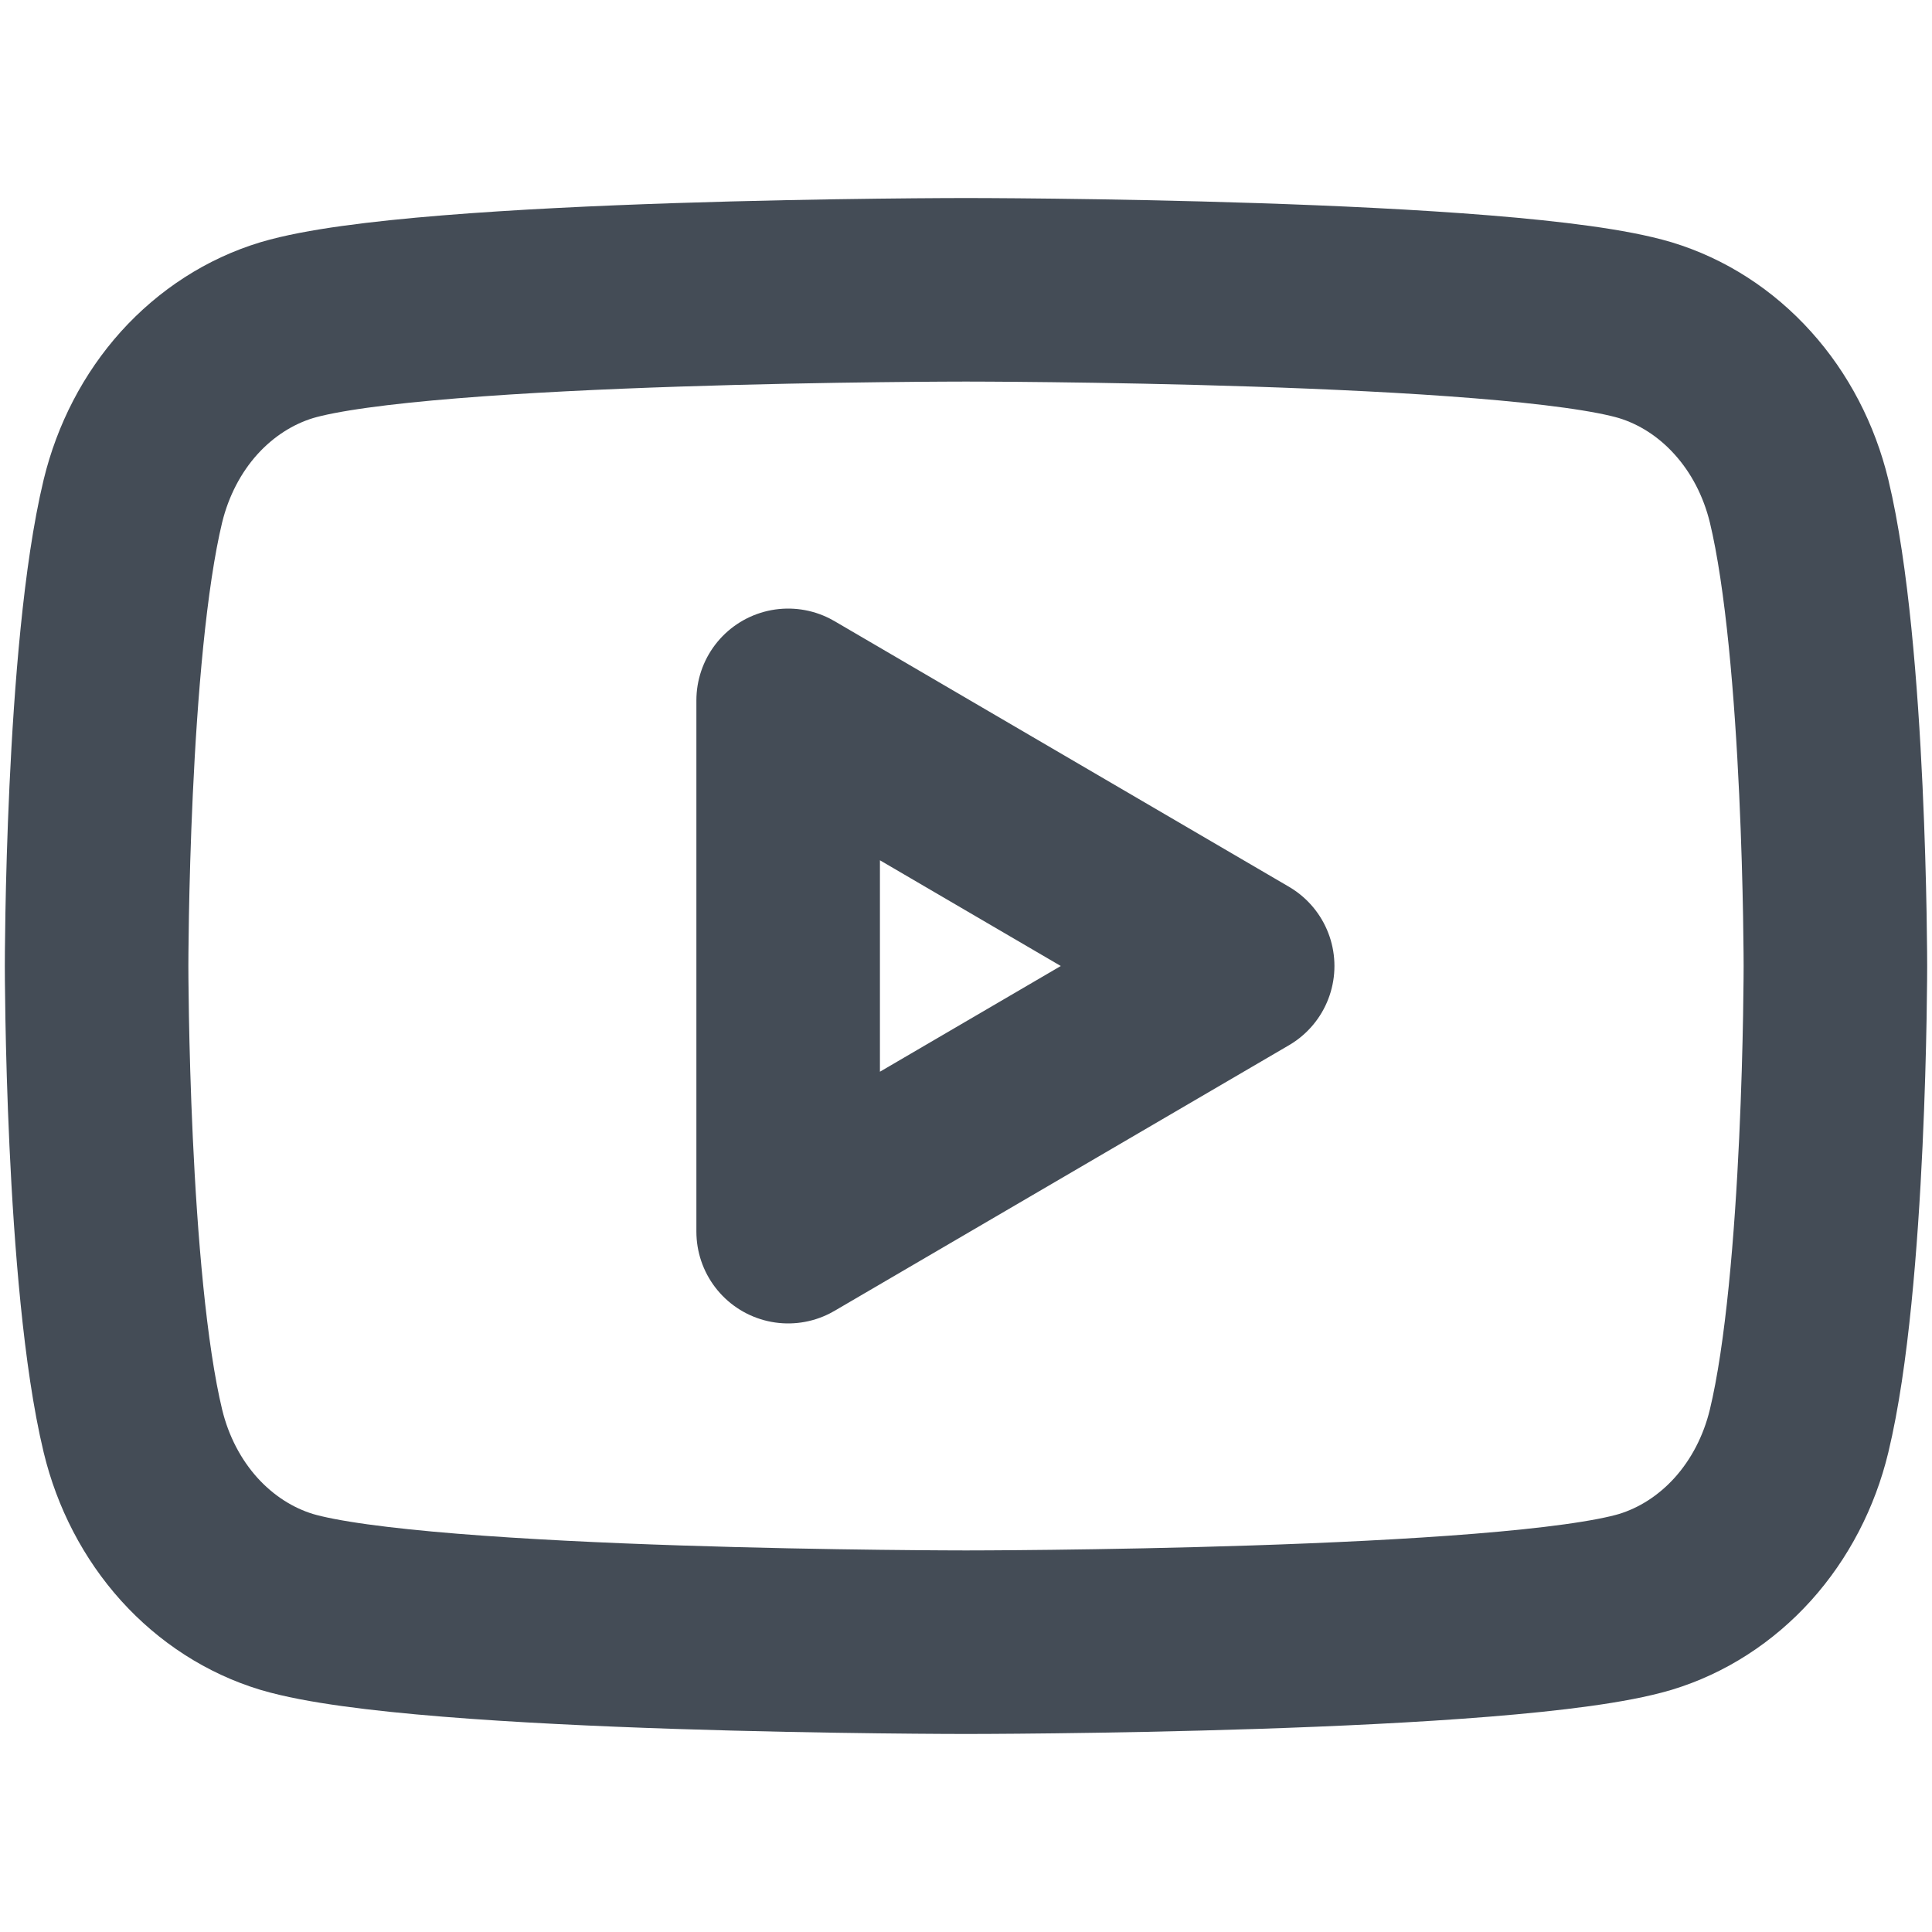
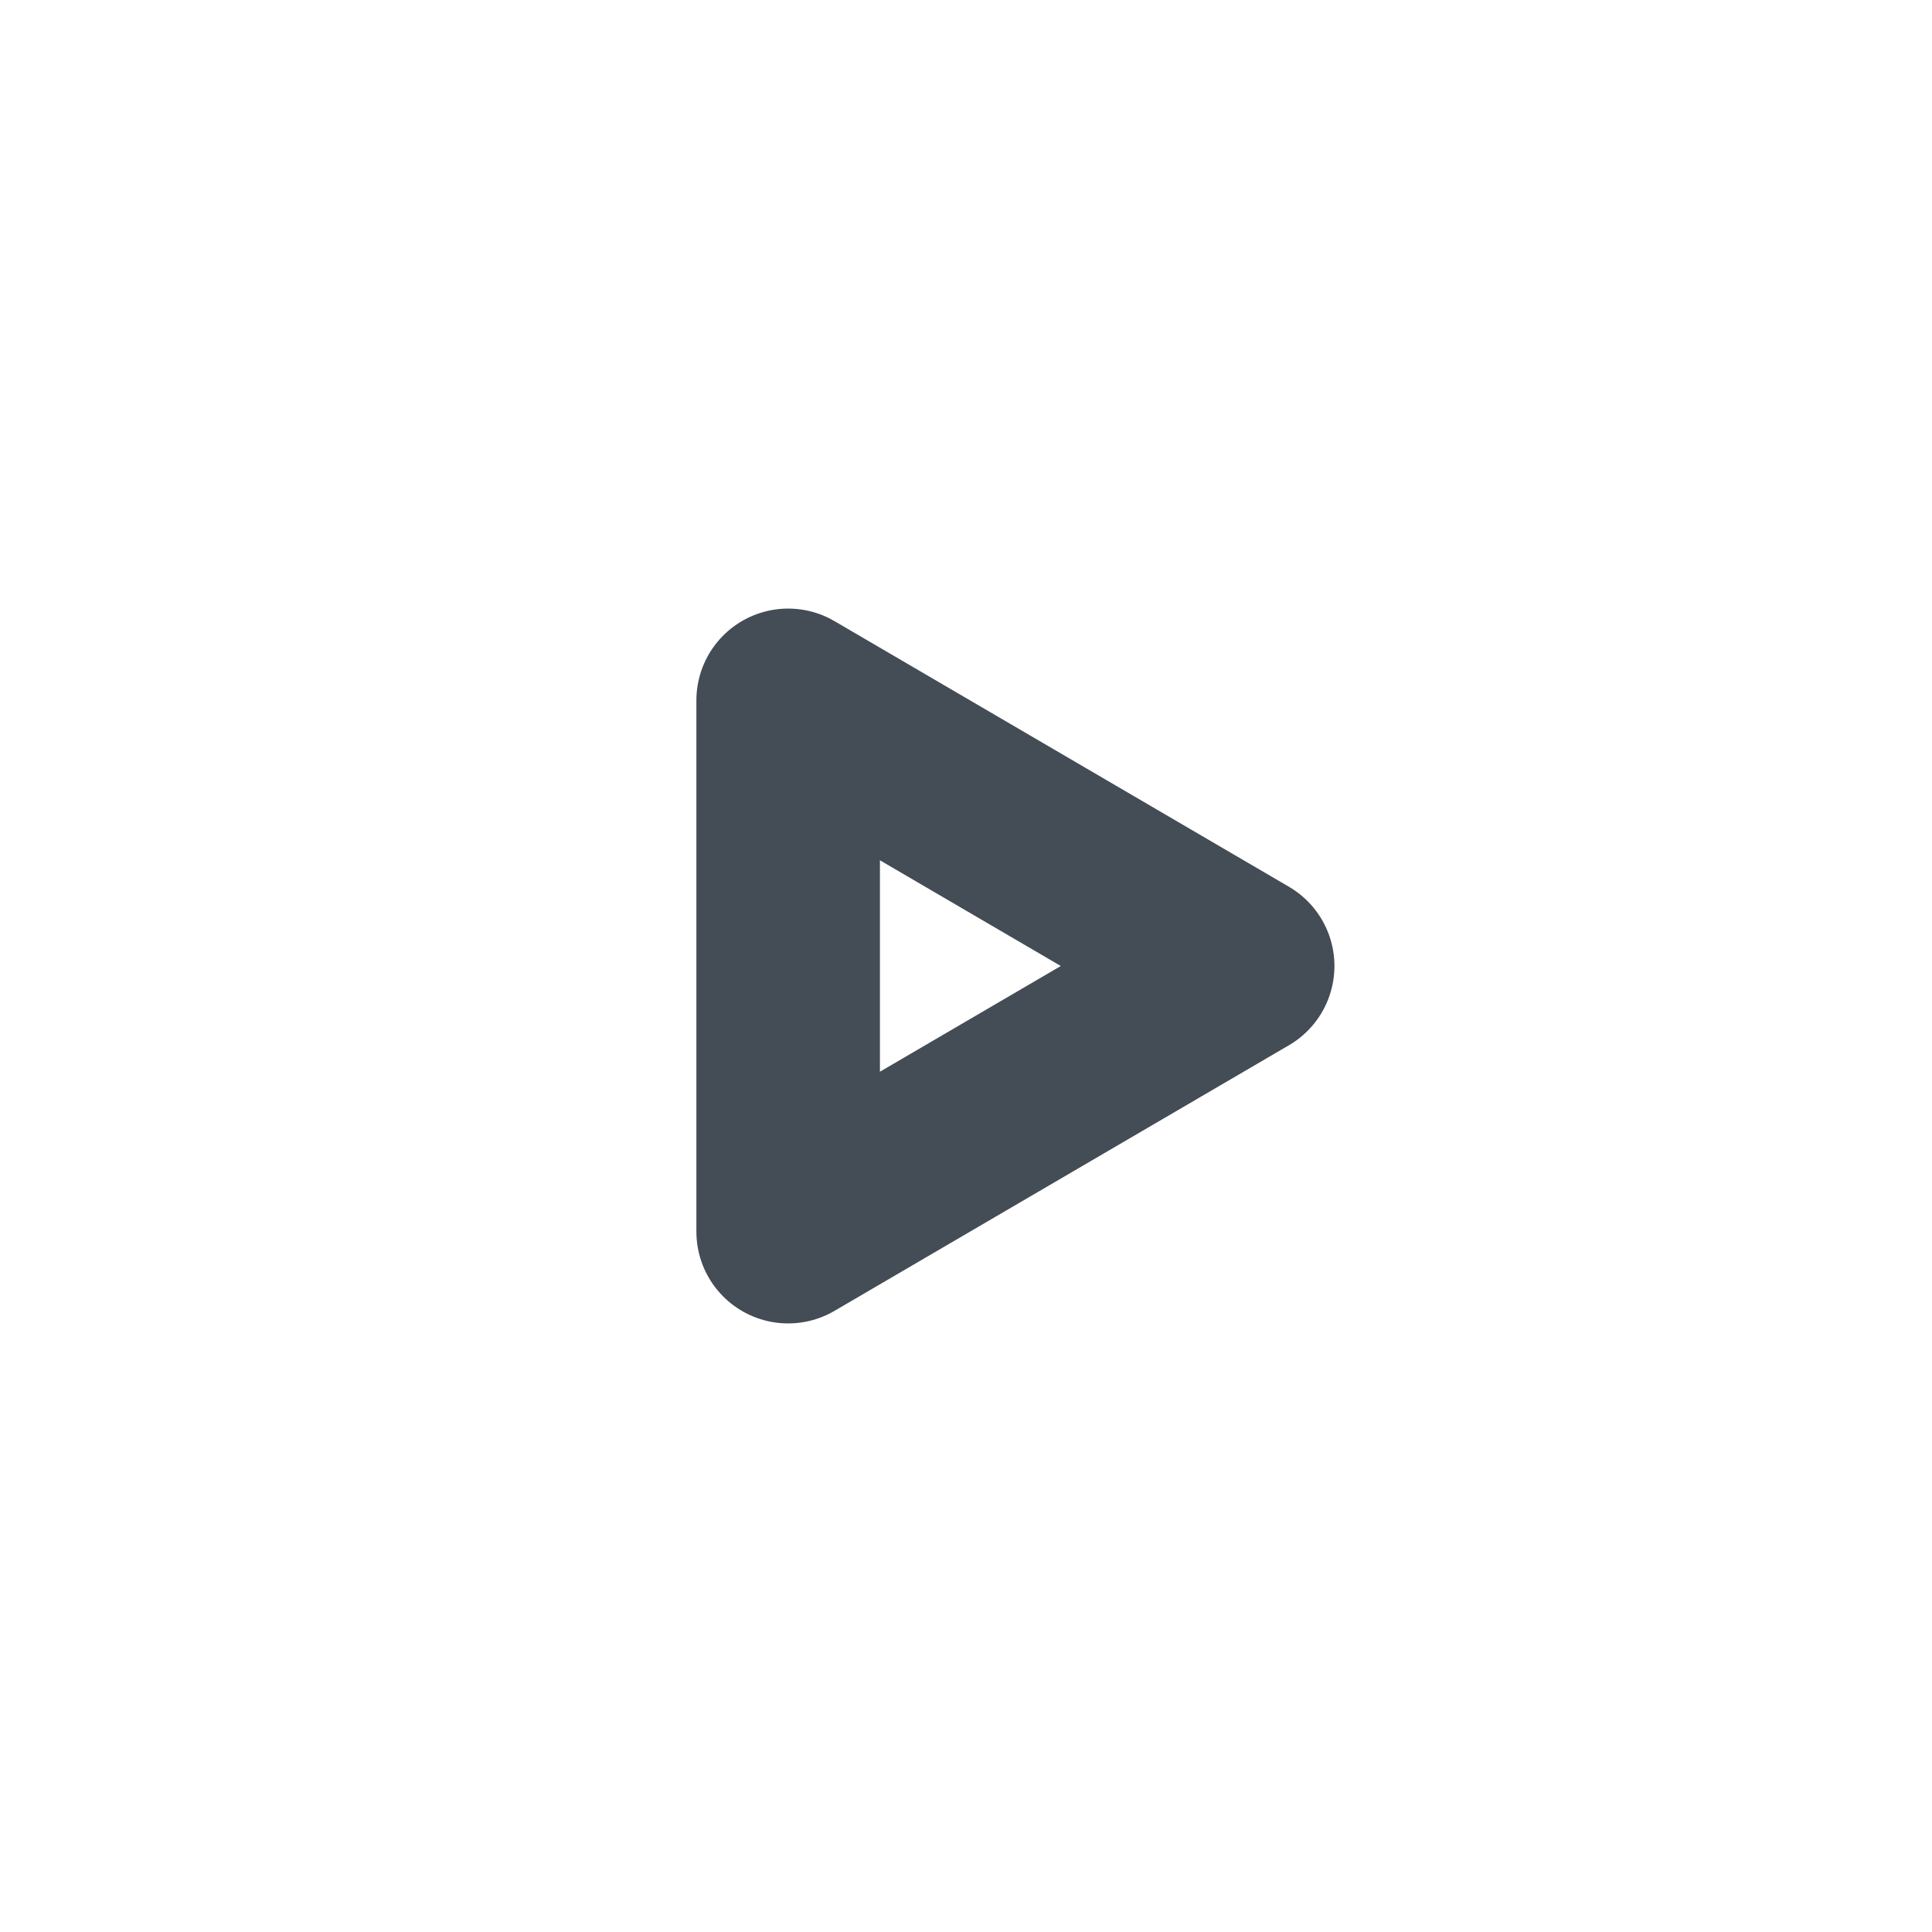
<svg xmlns="http://www.w3.org/2000/svg" width="20" height="20" viewBox="0 0 20 20" fill="none">
-   <path d="M18.624 5.186C18.521 4.763 18.321 4.378 18.041 4.068C17.762 3.758 17.414 3.534 17.032 3.418C15.629 3 10 3 10 3C10 3 4.371 3 2.968 3.418C2.586 3.534 2.238 3.758 1.958 4.068C1.679 4.378 1.479 4.763 1.376 5.186C1 6.747 1 10 1 10C1 10 1 13.253 1.376 14.814C1.478 15.237 1.679 15.623 1.958 15.933C2.238 16.243 2.586 16.467 2.968 16.583C4.372 17 10 17 10 17C10 17 15.629 17 17.032 16.583C17.414 16.467 17.762 16.243 18.042 15.933C18.321 15.623 18.522 15.237 18.624 14.814C19 13.255 19 10 19 10C19 10 19 6.747 18.624 5.186Z" stroke="#444C56" stroke-width="1.9" stroke-miterlimit="10" stroke-linejoin="round" />
  <path d="M8.159 12.75V7.25L12.864 10L8.159 12.75Z" stroke="#444C56" stroke-width="1.9" stroke-miterlimit="10" stroke-linejoin="round" />
</svg>